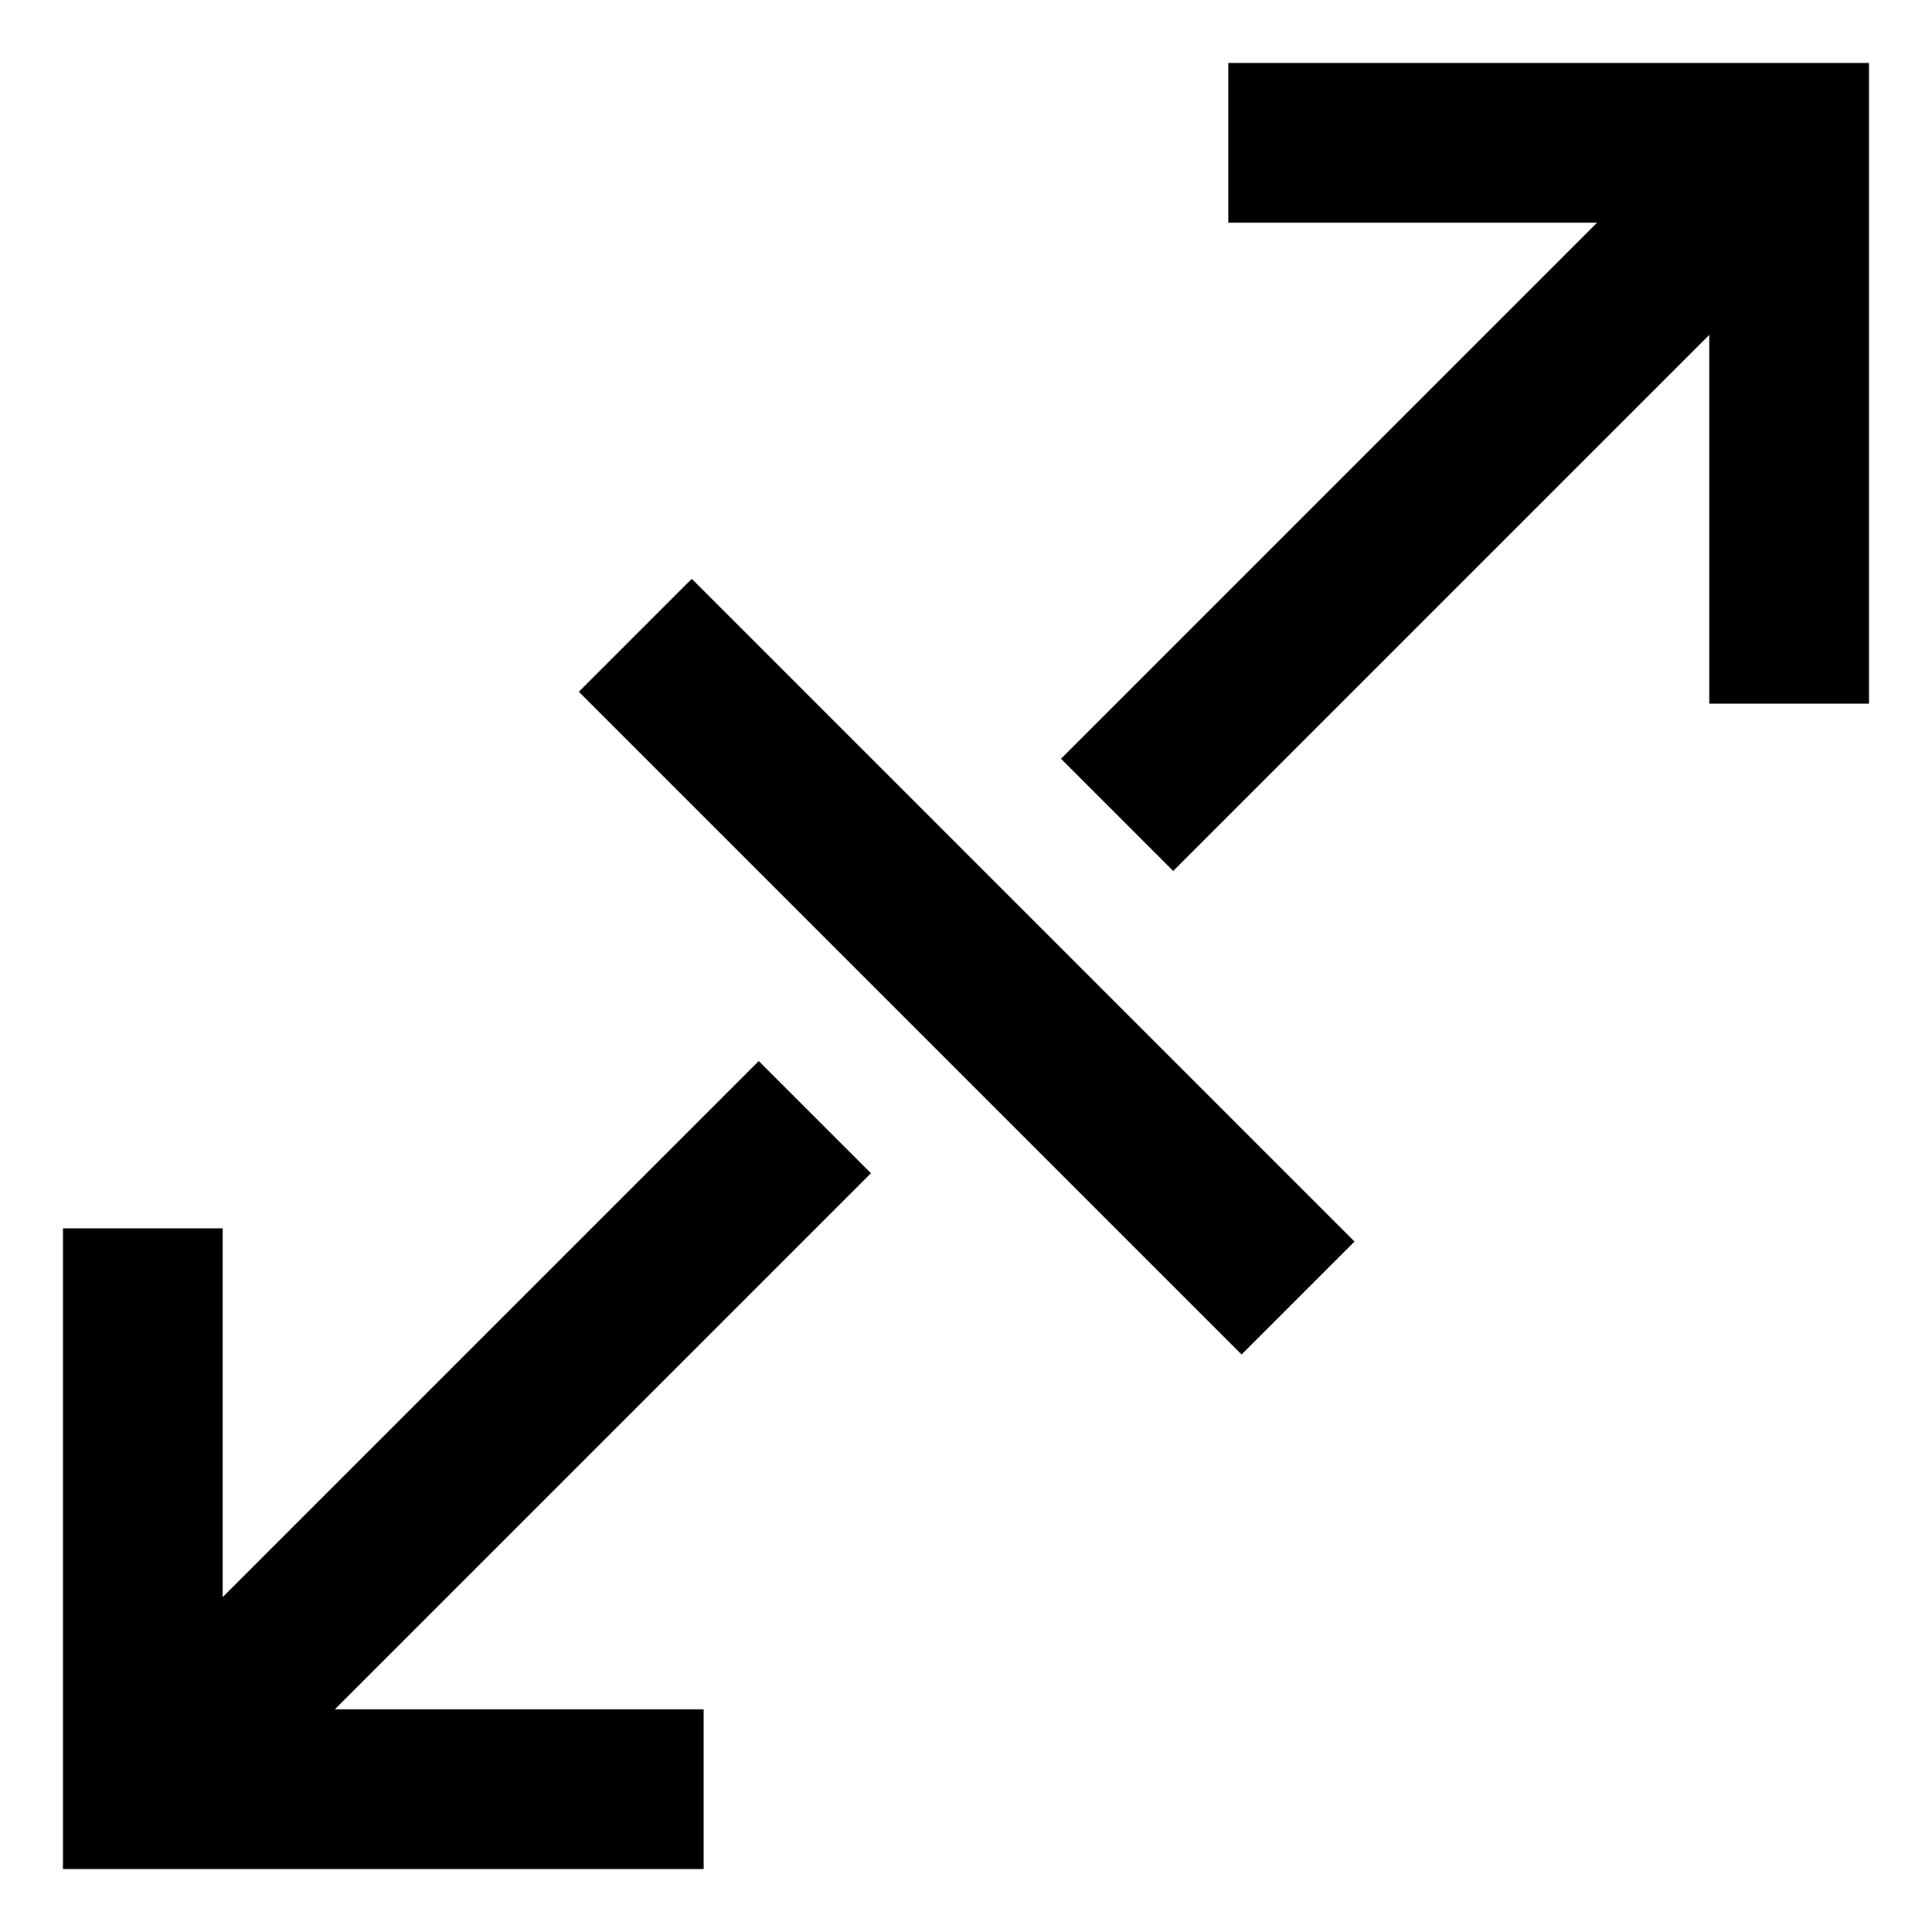
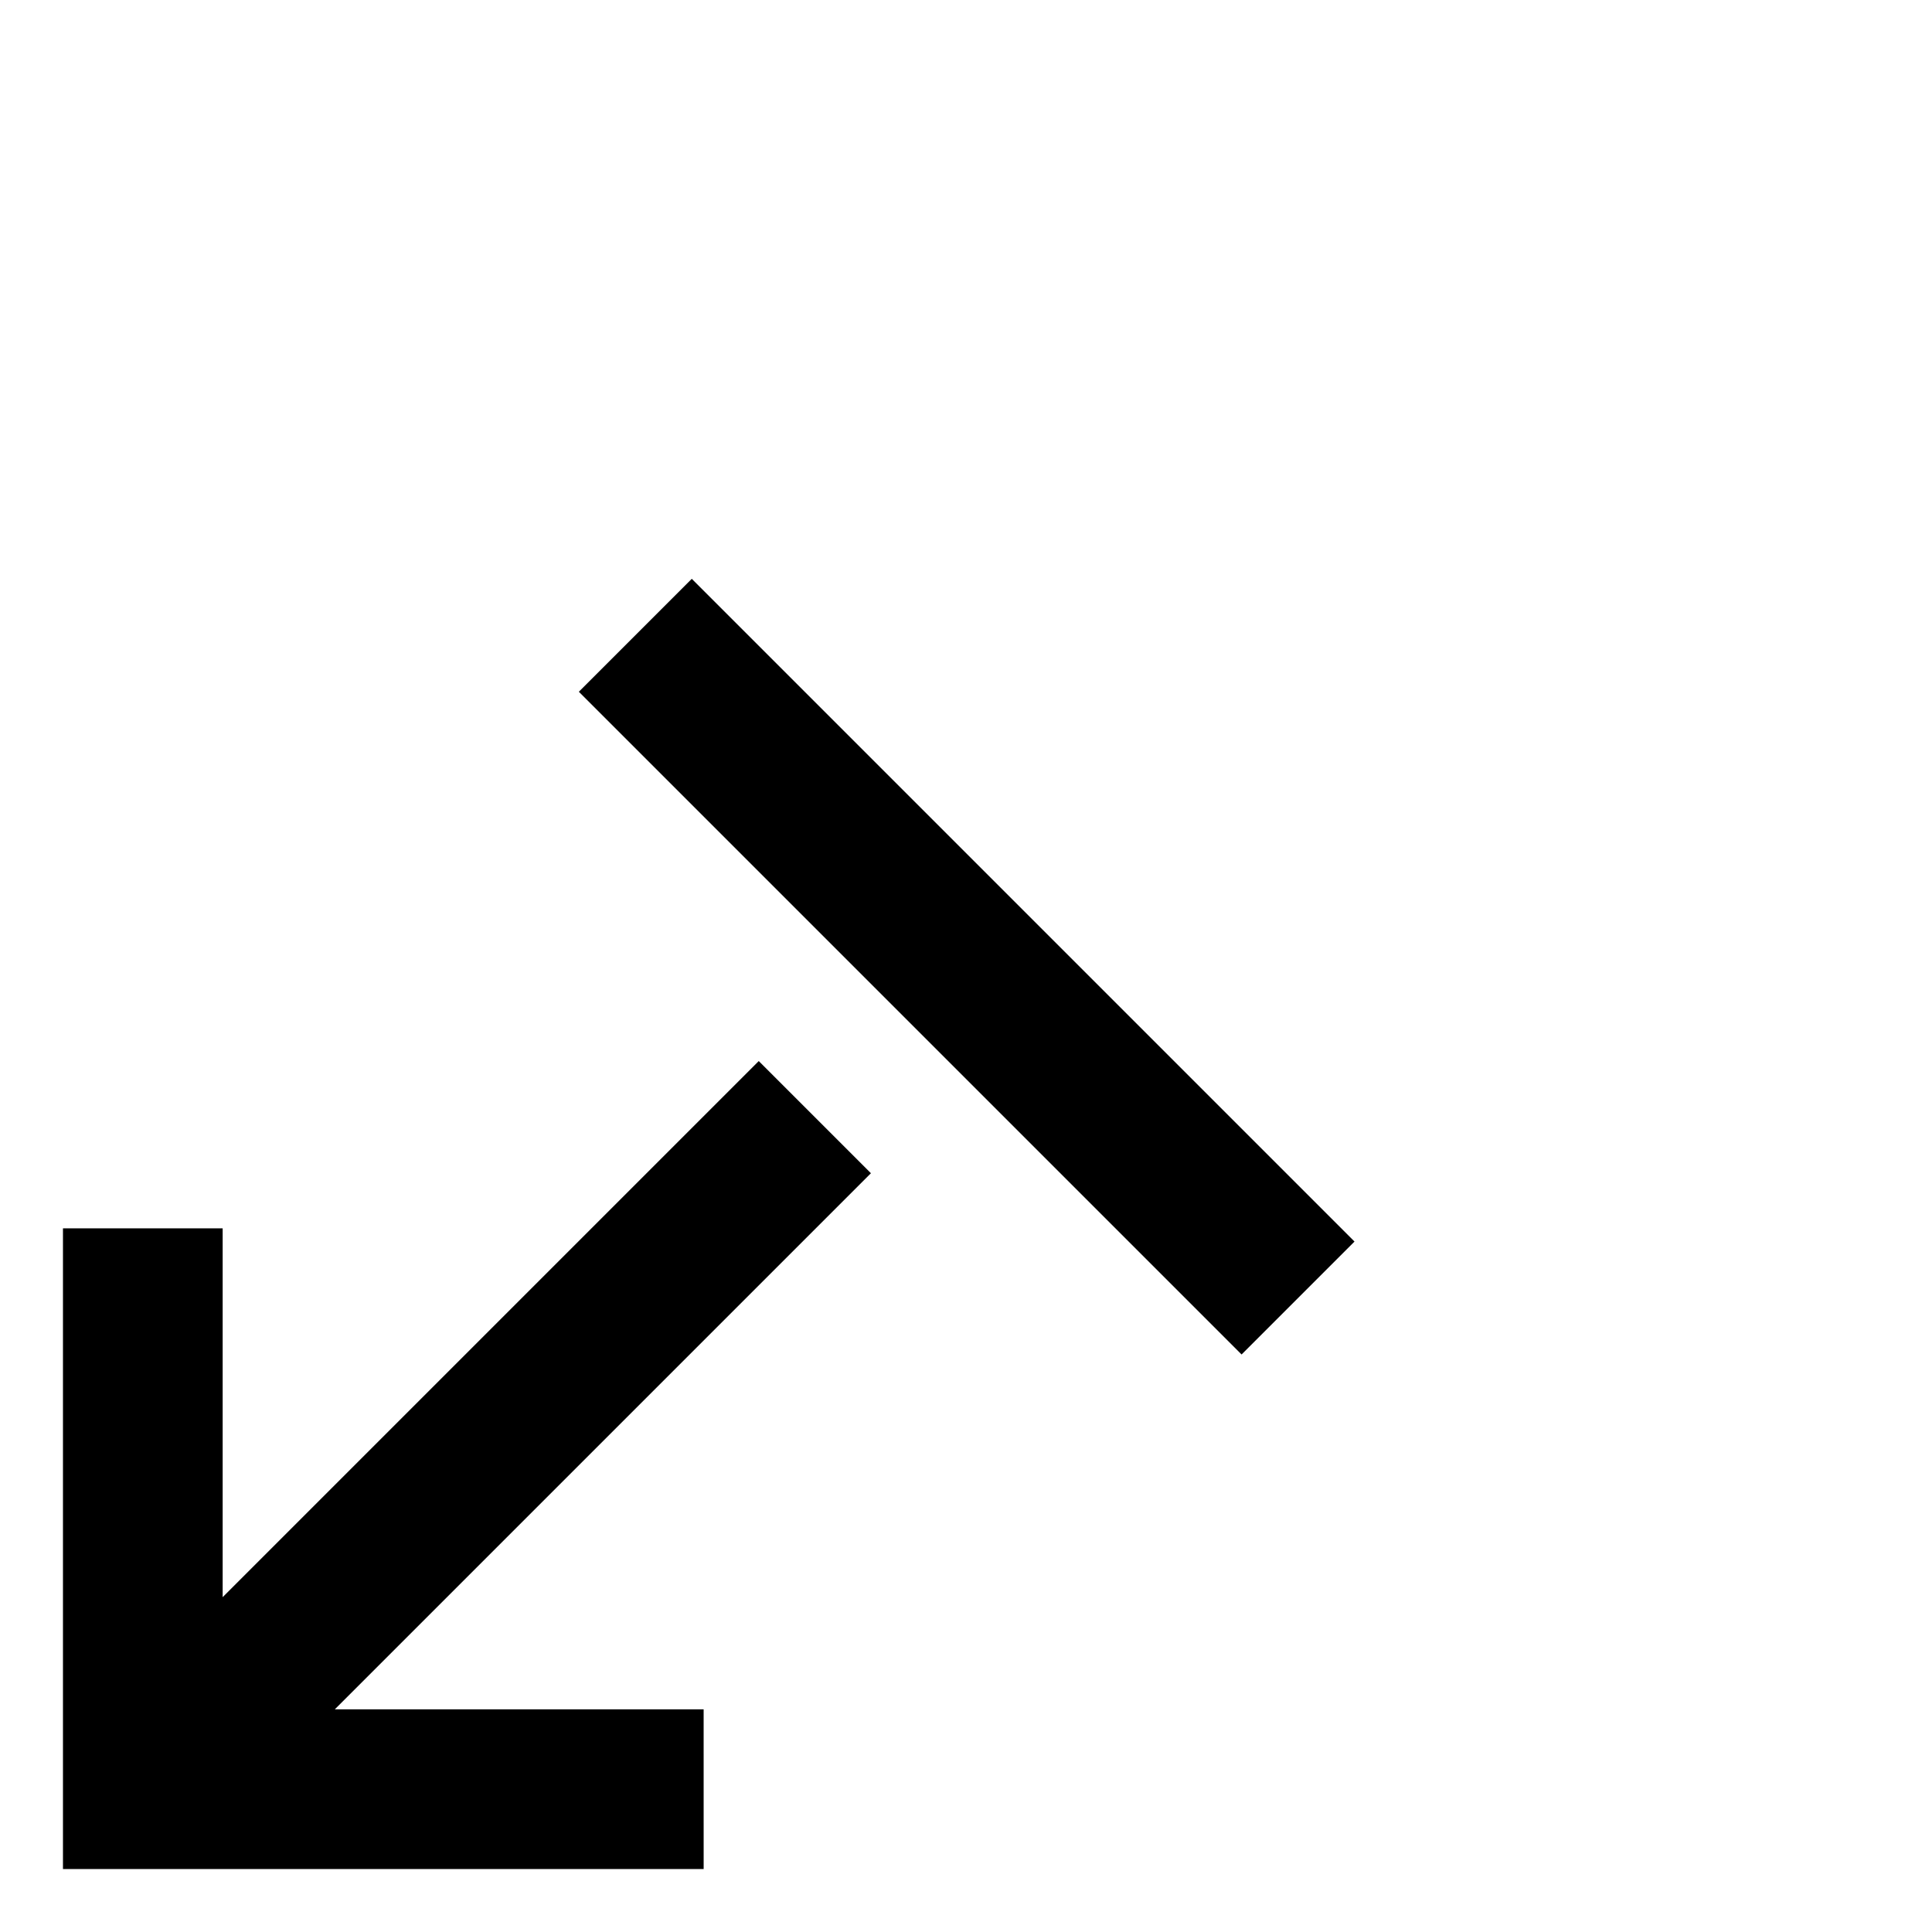
<svg xmlns="http://www.w3.org/2000/svg" fill="#000000" width="800px" height="800px" version="1.1" viewBox="144 144 512 512">
  <g>
-     <path d="m454.91 374.81 142.07-142.07v97.738h42.32v-169.79h-169.79v42.32h97.738l-142.07 142.07z" />
    <path d="m297.4 327.32 29.926-29.926 175.63 175.63-29.926 29.926z" />
    <path d="m330.47 596.99h-97.738l142.07-142.07-29.727-29.727-142.07 142.07v-97.738h-42.32v169.79h169.79z" />
  </g>
</svg>